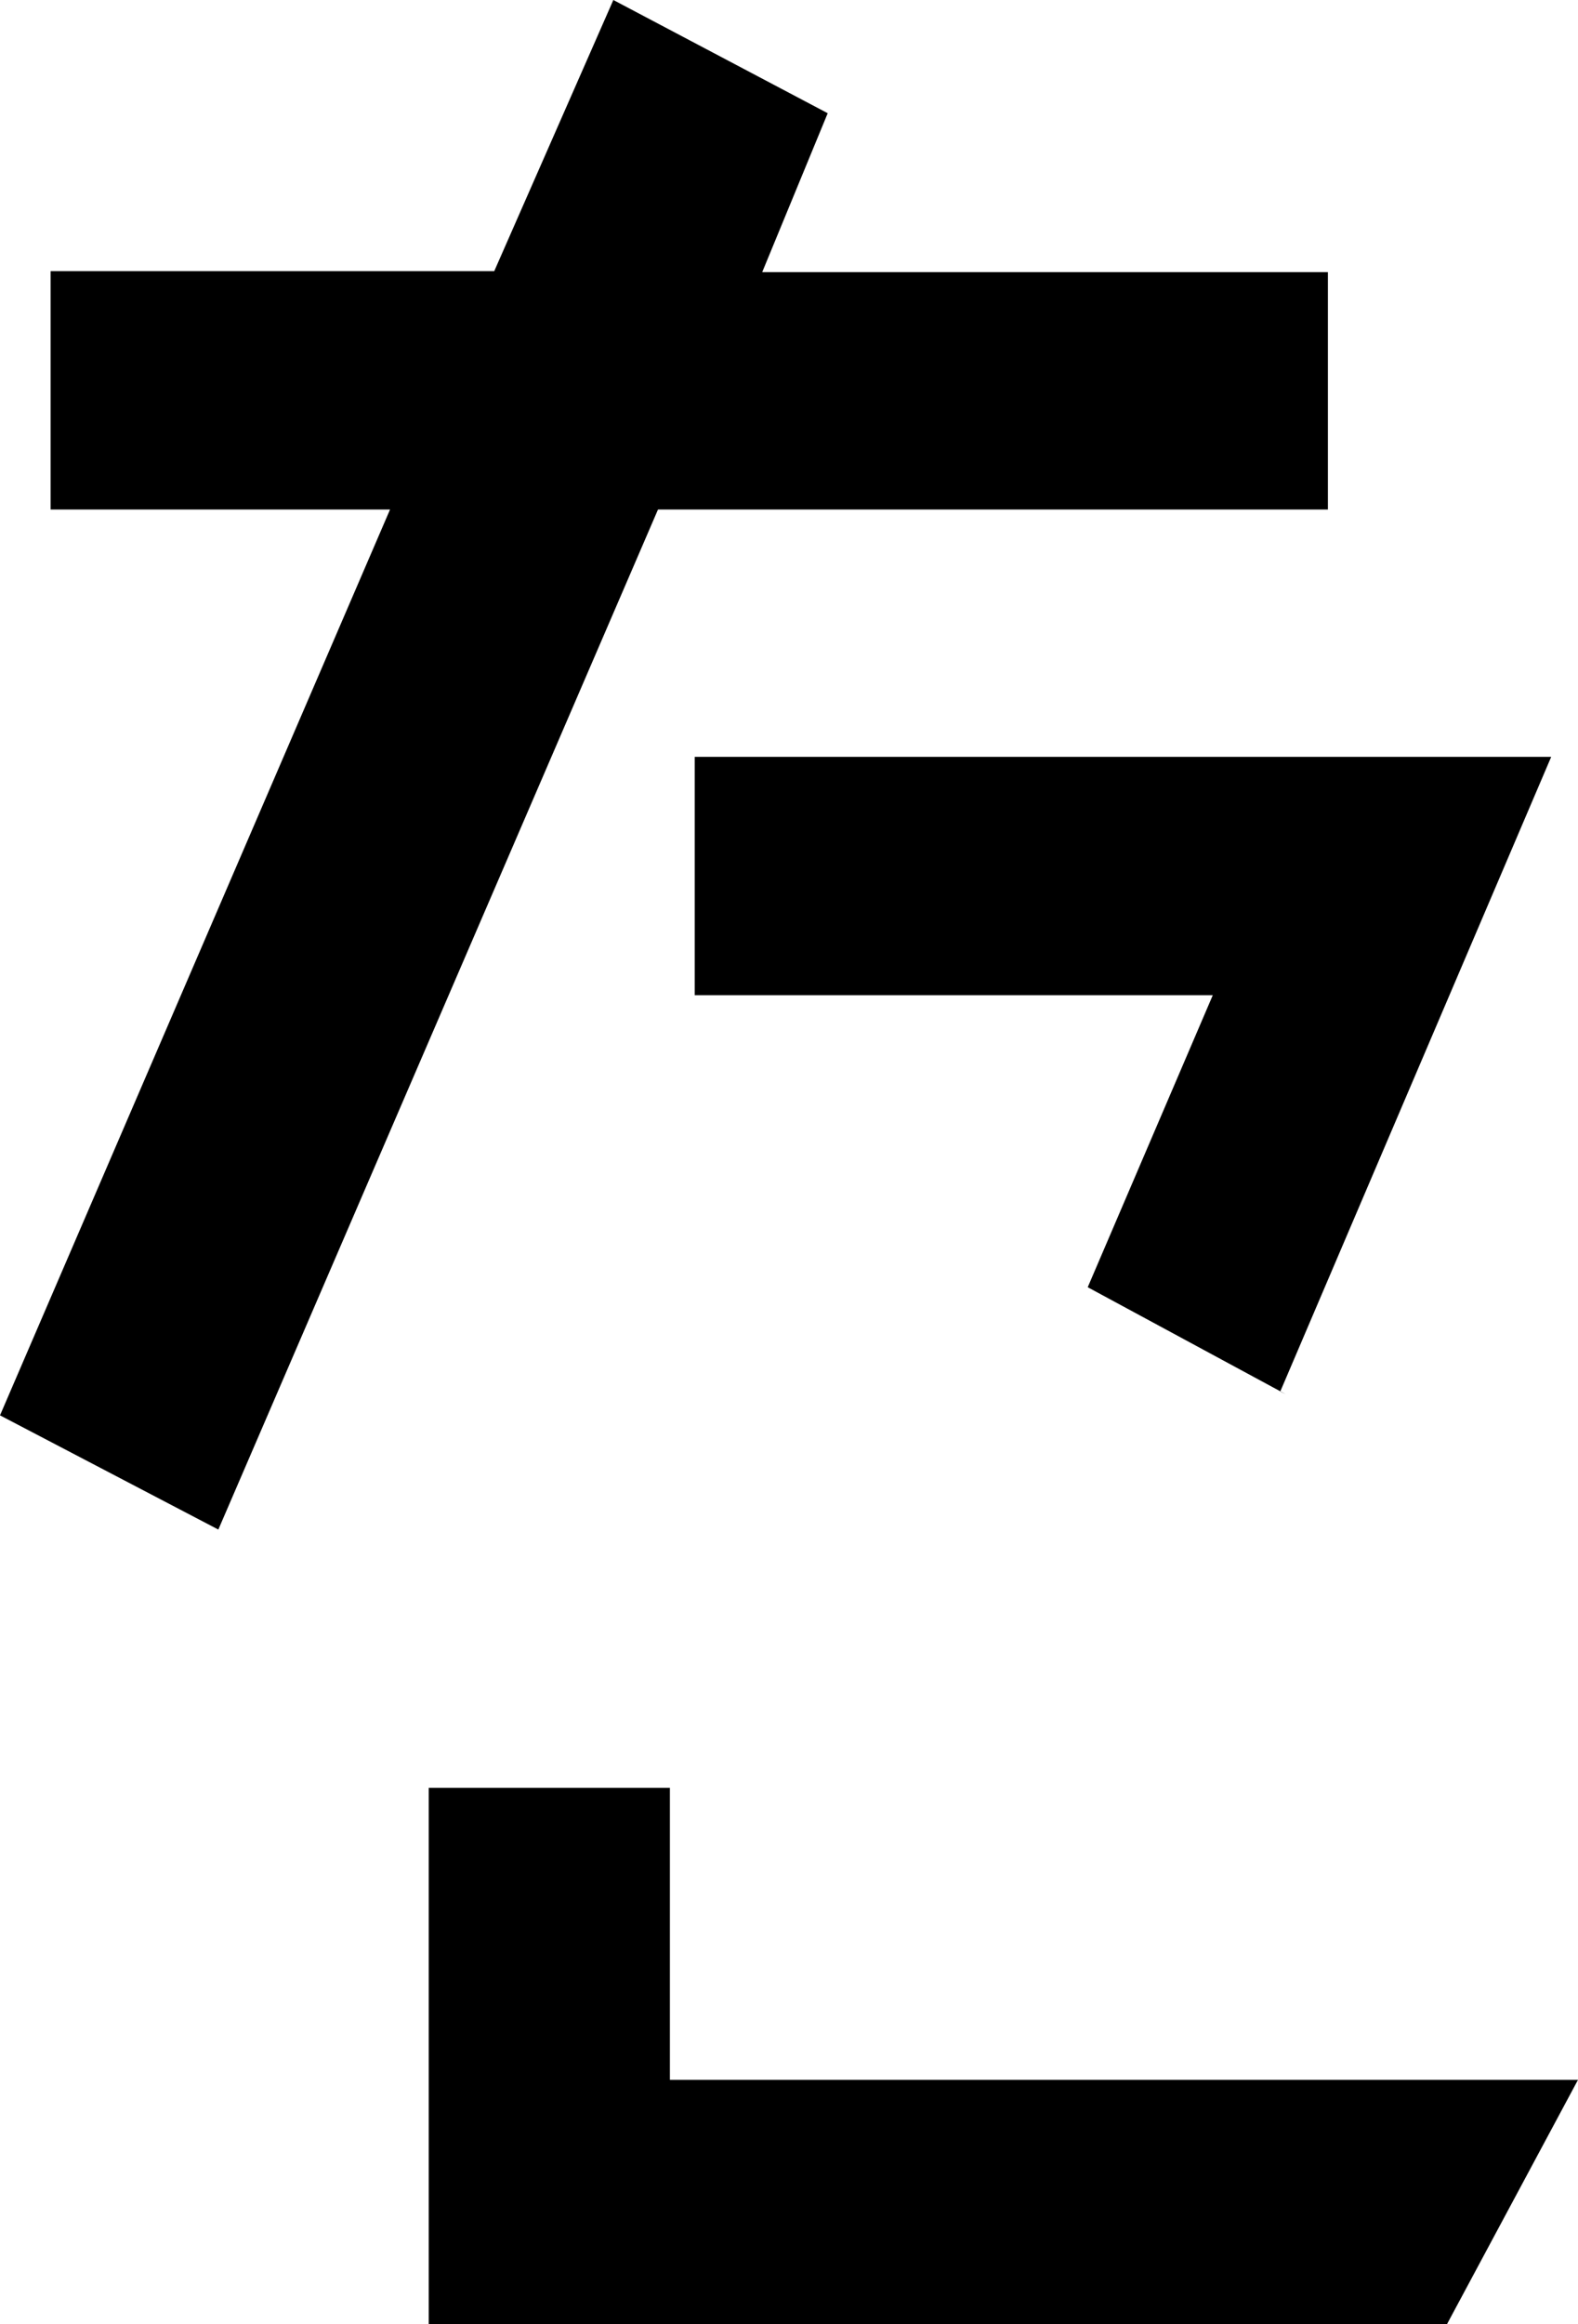
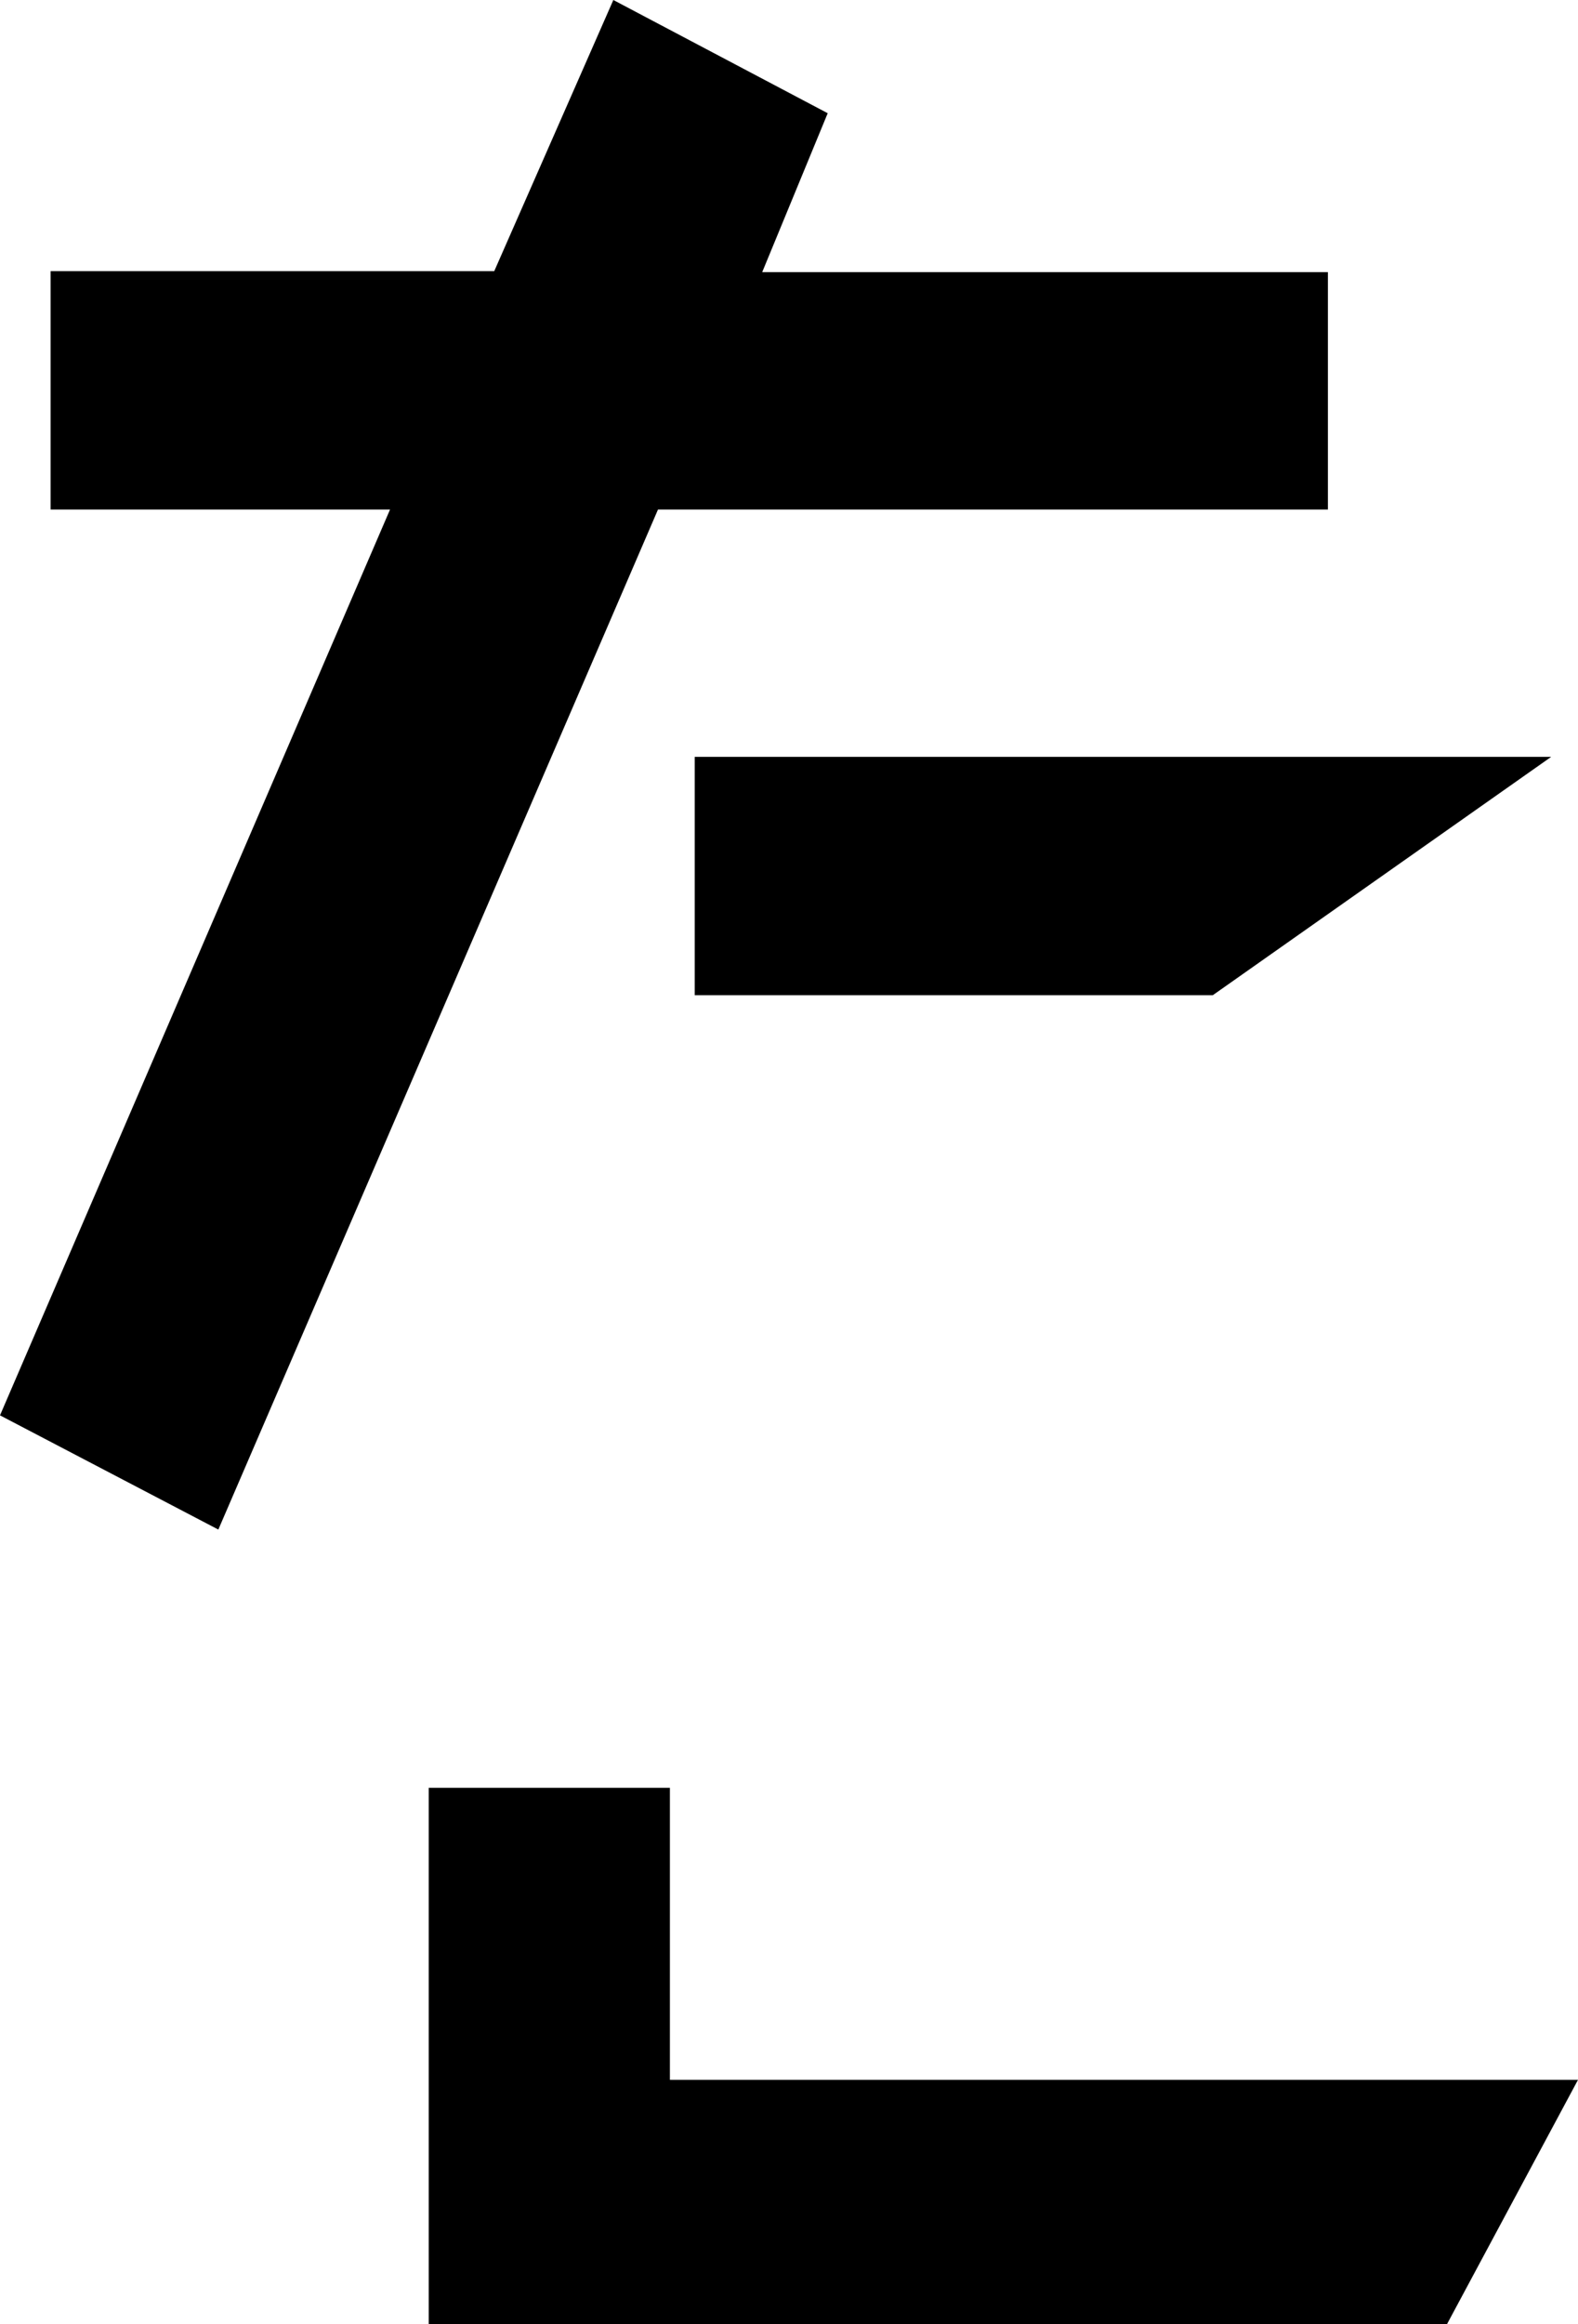
<svg xmlns="http://www.w3.org/2000/svg" id="レイヤー_1" data-name="レイヤー 1" viewBox="0 0 79.5 117">
  <title>caption_chara02</title>
-   <path d="M66.9,25.65H33.15L11,77,0,71.25l19.65-45.6H2.55v-12H24.9L30.9,0,41.7,5.7l-3.3,8H66.9ZM33.75,104.7H79.5L72.9,117H21.6V90H33.75ZM35,38.1v12h26.1l-6.3,14.7,10,5.4-.3-.15L78.15,38.1Z" />
+   <path d="M66.9,25.65H33.15L11,77,0,71.25l19.65-45.6H2.55v-12H24.9L30.9,0,41.7,5.7l-3.3,8H66.9ZM33.75,104.7H79.5L72.9,117H21.6V90H33.75ZM35,38.1v12h26.1L78.15,38.1Z" />
</svg>